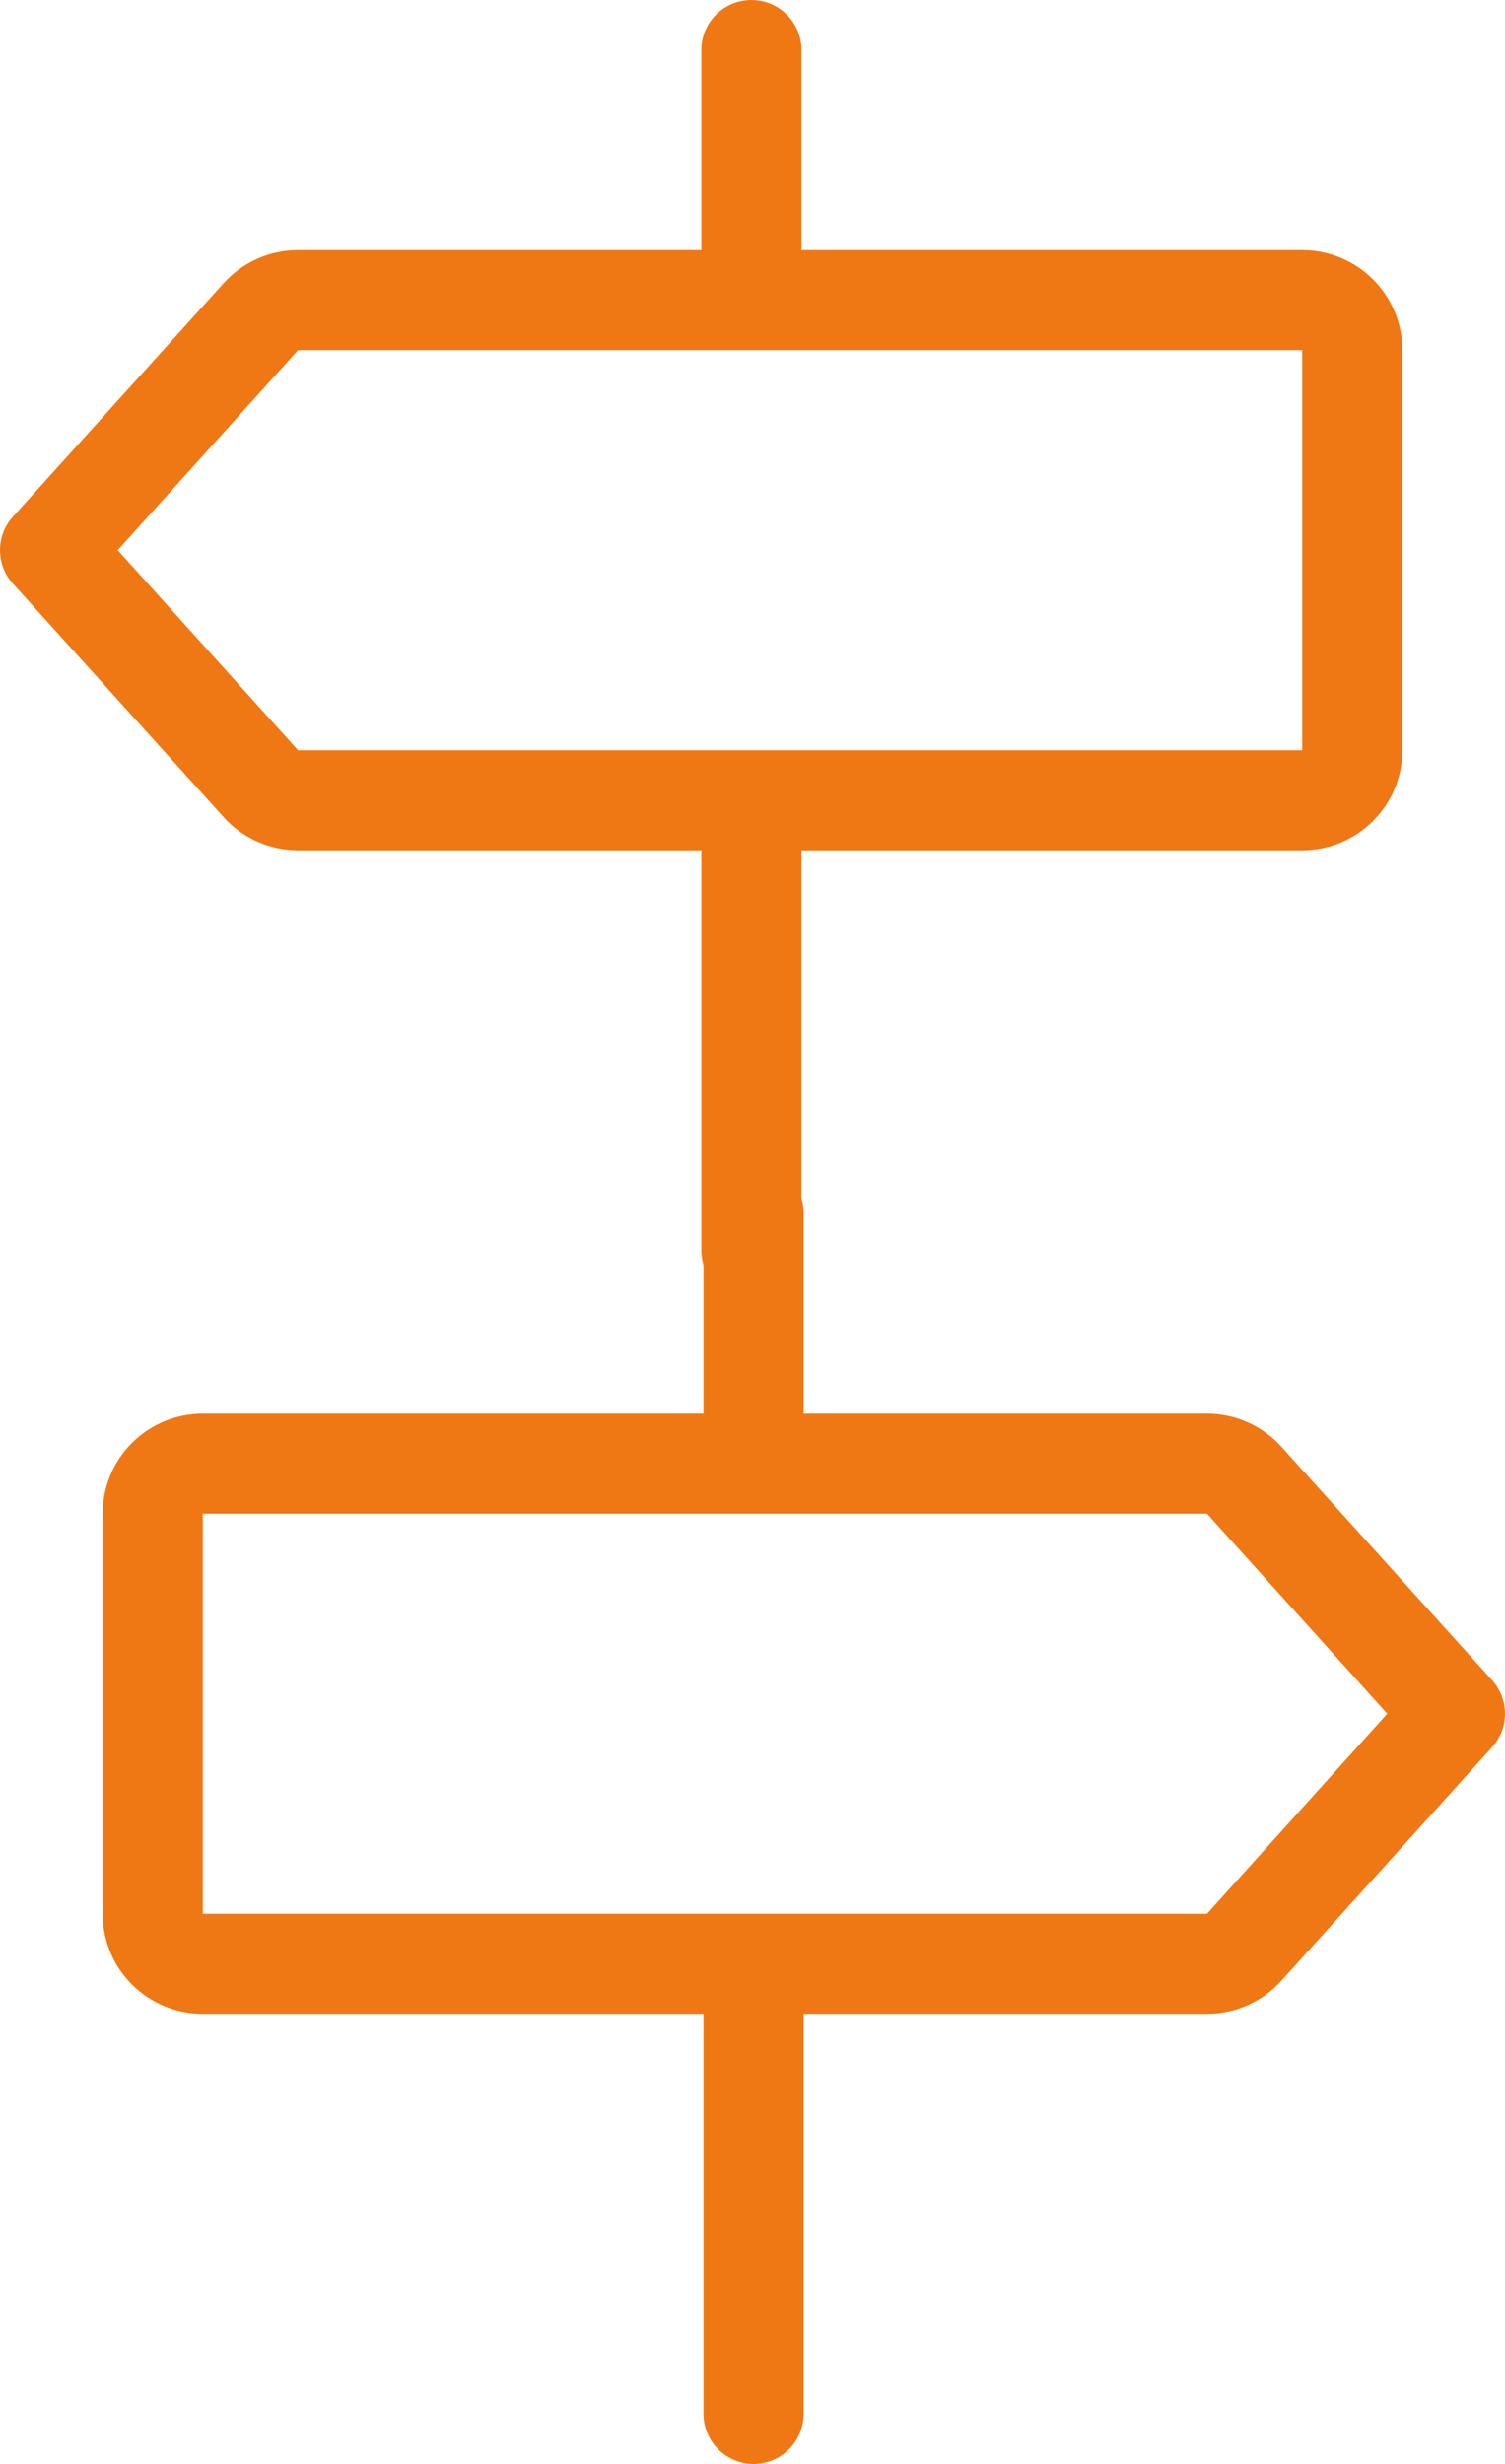
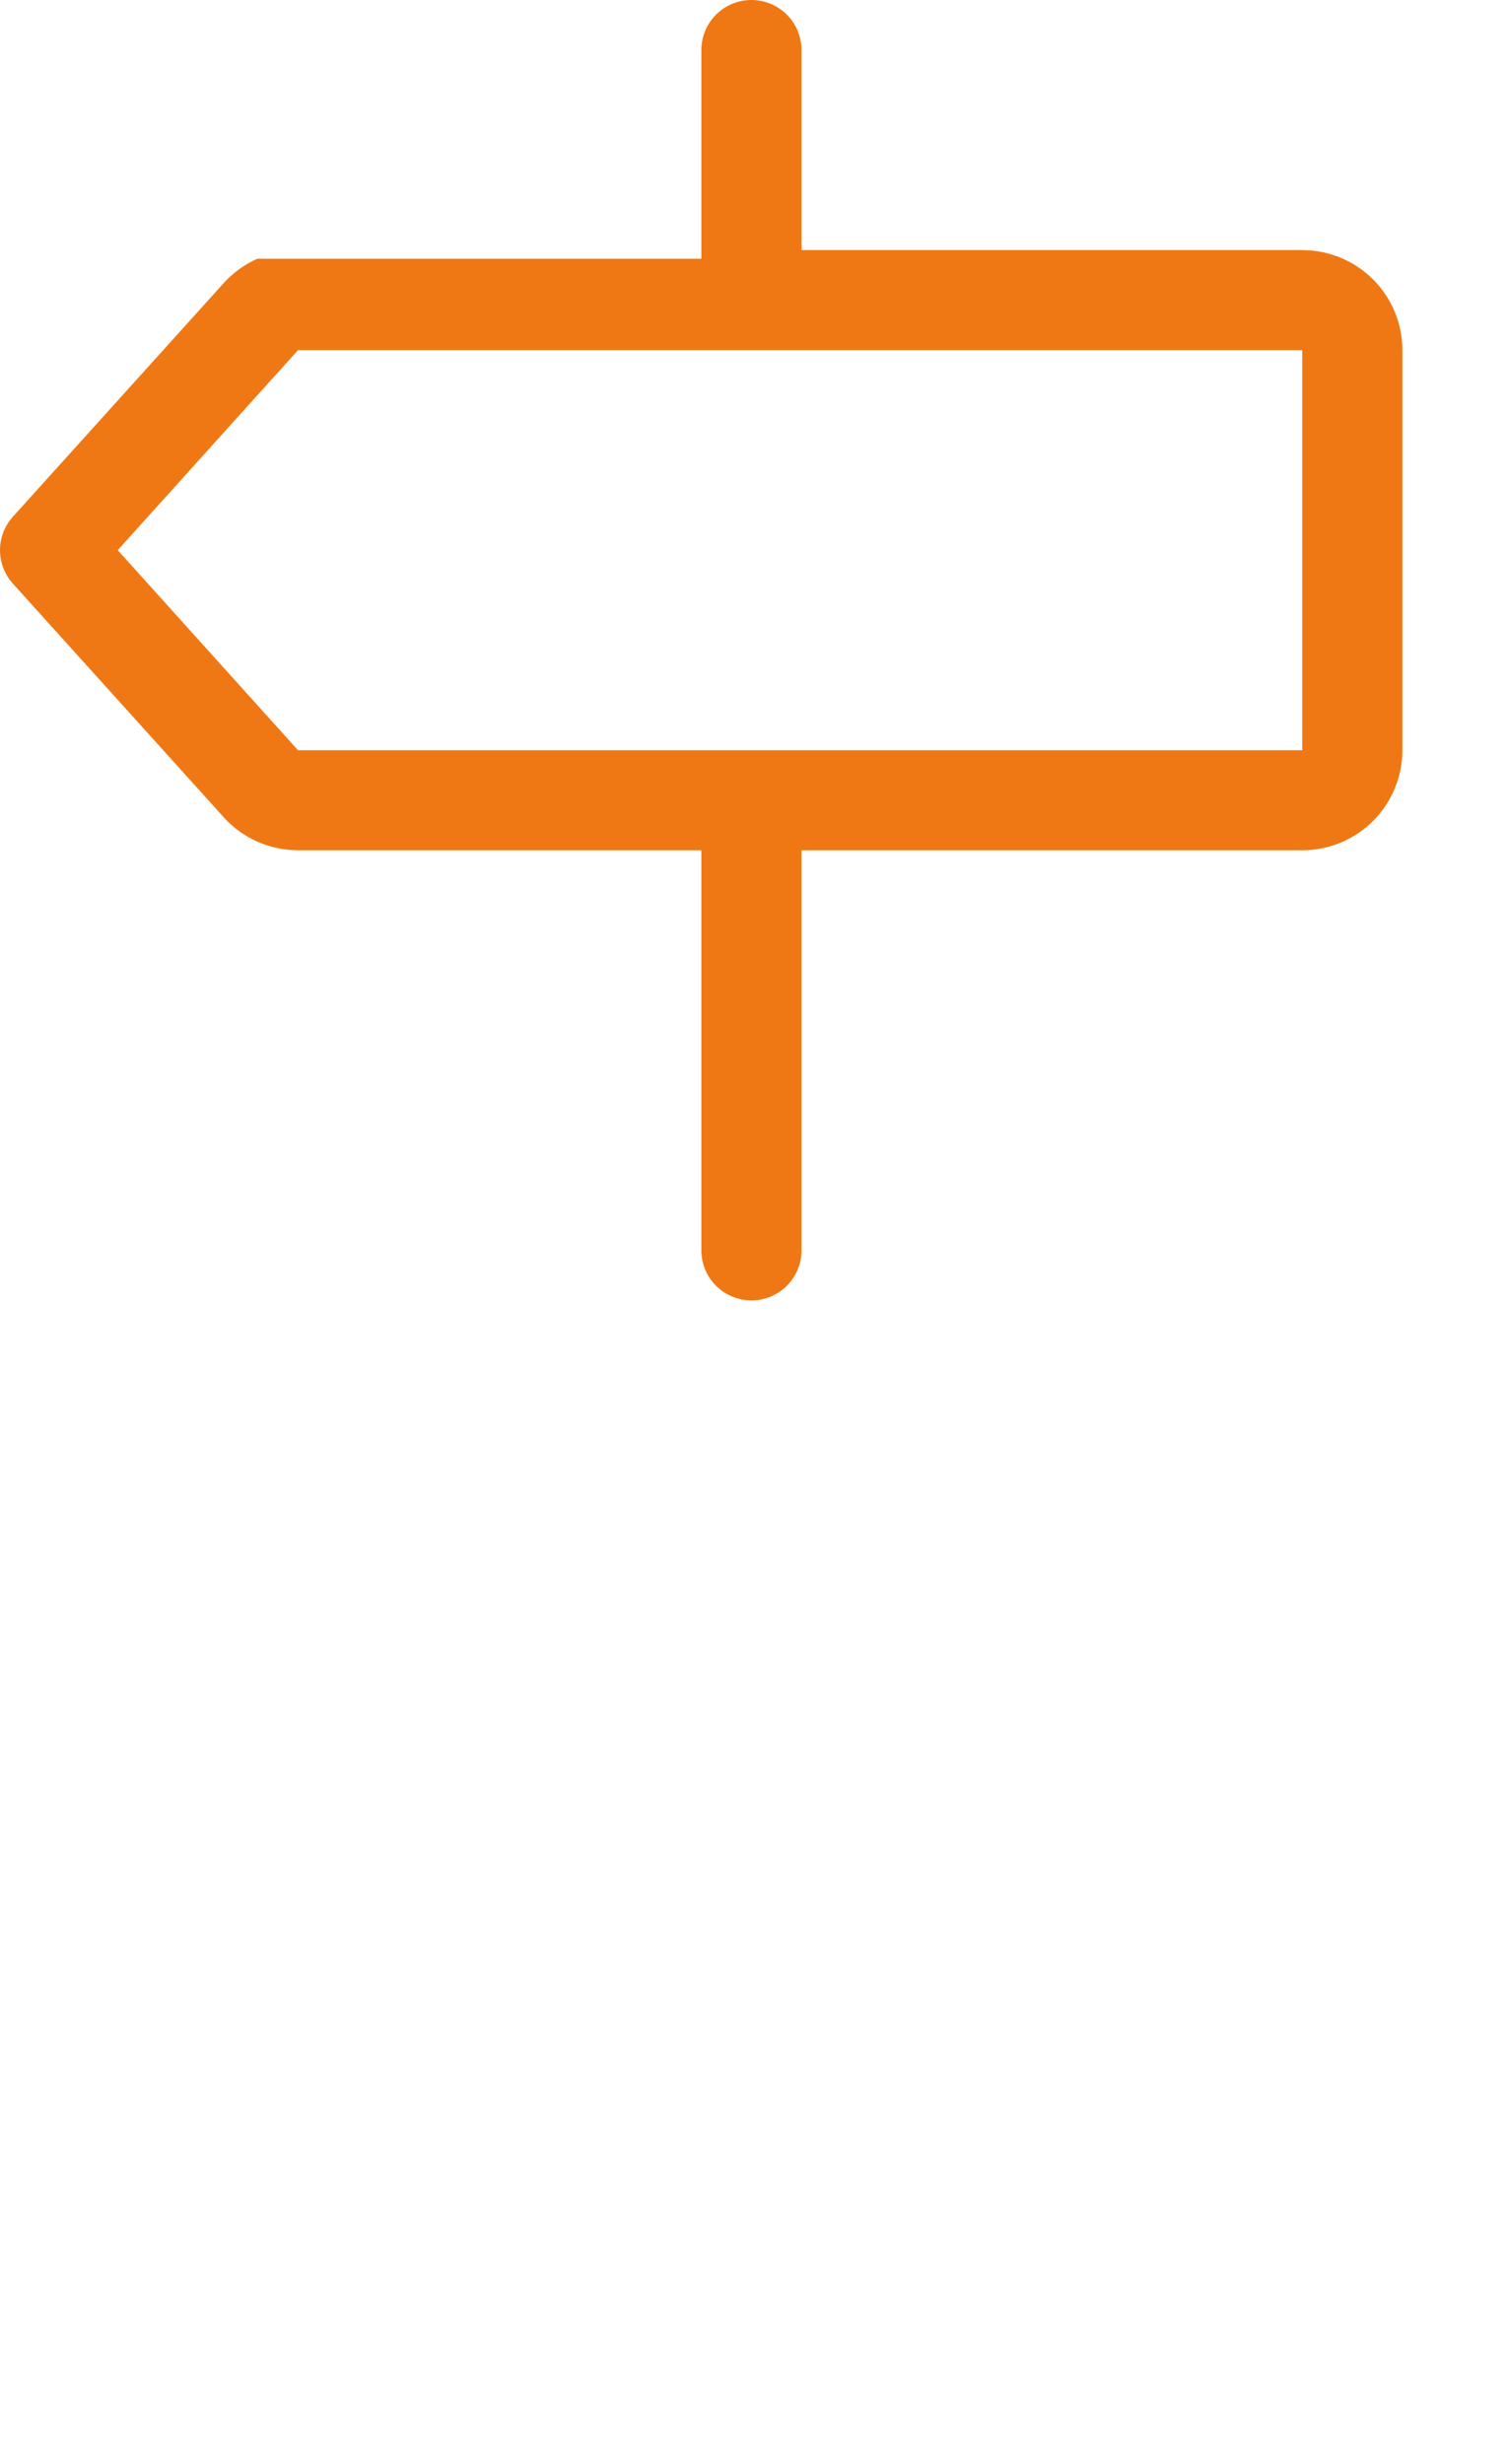
<svg xmlns="http://www.w3.org/2000/svg" width="44" height="72" viewBox="0 0 44 72" fill="none">
-   <path d="M0.376 15.1L6.537 8.276C6.811 7.971 7.147 7.728 7.522 7.561C7.897 7.394 8.302 7.308 8.713 7.308H20.505V1.462C20.505 1.074 20.659 0.702 20.933 0.428C21.208 0.154 21.581 0 21.969 0C22.357 0 22.729 0.154 23.004 0.428C23.278 0.702 23.433 1.074 23.433 1.462V7.308H38.072C38.849 7.308 39.593 7.616 40.142 8.164C40.691 8.712 41 9.456 41 10.231V21.923C41 22.698 40.691 23.442 40.142 23.99C39.593 24.538 38.849 24.846 38.072 24.846H23.433V36.538C23.433 36.926 23.278 37.298 23.004 37.572C22.729 37.846 22.357 38 21.969 38C21.581 38 21.208 37.846 20.933 37.572C20.659 37.298 20.505 36.926 20.505 36.538V24.846H8.713C8.302 24.846 7.897 24.76 7.522 24.593C7.147 24.426 6.811 24.183 6.537 23.878L0.376 17.054C0.134 16.786 0 16.438 0 16.077C0 15.716 0.134 15.368 0.376 15.1ZM8.713 21.923H38.072V10.231H8.713L3.442 16.077L8.713 21.923Z" fill="#F07814" />
-   <path d="M43.624 49.099L37.463 42.276C37.189 41.971 36.853 41.728 36.478 41.561C36.103 41.394 35.698 41.308 35.287 41.308H23.495V35.462C23.495 35.074 23.341 34.702 23.067 34.428C22.792 34.154 22.419 34 22.031 34C21.643 34 21.271 34.154 20.996 34.428C20.722 34.702 20.567 35.074 20.567 35.462V41.308H5.928C5.151 41.308 4.407 41.616 3.858 42.164C3.308 42.712 3 43.456 3 44.231V55.923C3 56.698 3.308 57.442 3.858 57.99C4.407 58.538 5.151 58.846 5.928 58.846H20.567V70.538C20.567 70.926 20.722 71.298 20.996 71.572C21.271 71.846 21.643 72 22.031 72C22.419 72 22.792 71.846 23.067 71.572C23.341 71.298 23.495 70.926 23.495 70.538V58.846H35.287C35.698 58.846 36.103 58.76 36.478 58.593C36.853 58.426 37.189 58.182 37.463 57.878L43.624 51.054C43.866 50.786 44 50.438 44 50.077C44 49.716 43.866 49.368 43.624 49.099ZM35.287 55.923H5.928V44.231H35.287L40.557 50.077L35.287 55.923Z" fill="#F07814" />
+   <path d="M0.376 15.1L6.537 8.276C6.811 7.971 7.147 7.728 7.522 7.561H20.505V1.462C20.505 1.074 20.659 0.702 20.933 0.428C21.208 0.154 21.581 0 21.969 0C22.357 0 22.729 0.154 23.004 0.428C23.278 0.702 23.433 1.074 23.433 1.462V7.308H38.072C38.849 7.308 39.593 7.616 40.142 8.164C40.691 8.712 41 9.456 41 10.231V21.923C41 22.698 40.691 23.442 40.142 23.99C39.593 24.538 38.849 24.846 38.072 24.846H23.433V36.538C23.433 36.926 23.278 37.298 23.004 37.572C22.729 37.846 22.357 38 21.969 38C21.581 38 21.208 37.846 20.933 37.572C20.659 37.298 20.505 36.926 20.505 36.538V24.846H8.713C8.302 24.846 7.897 24.76 7.522 24.593C7.147 24.426 6.811 24.183 6.537 23.878L0.376 17.054C0.134 16.786 0 16.438 0 16.077C0 15.716 0.134 15.368 0.376 15.1ZM8.713 21.923H38.072V10.231H8.713L3.442 16.077L8.713 21.923Z" fill="#F07814" />
</svg>